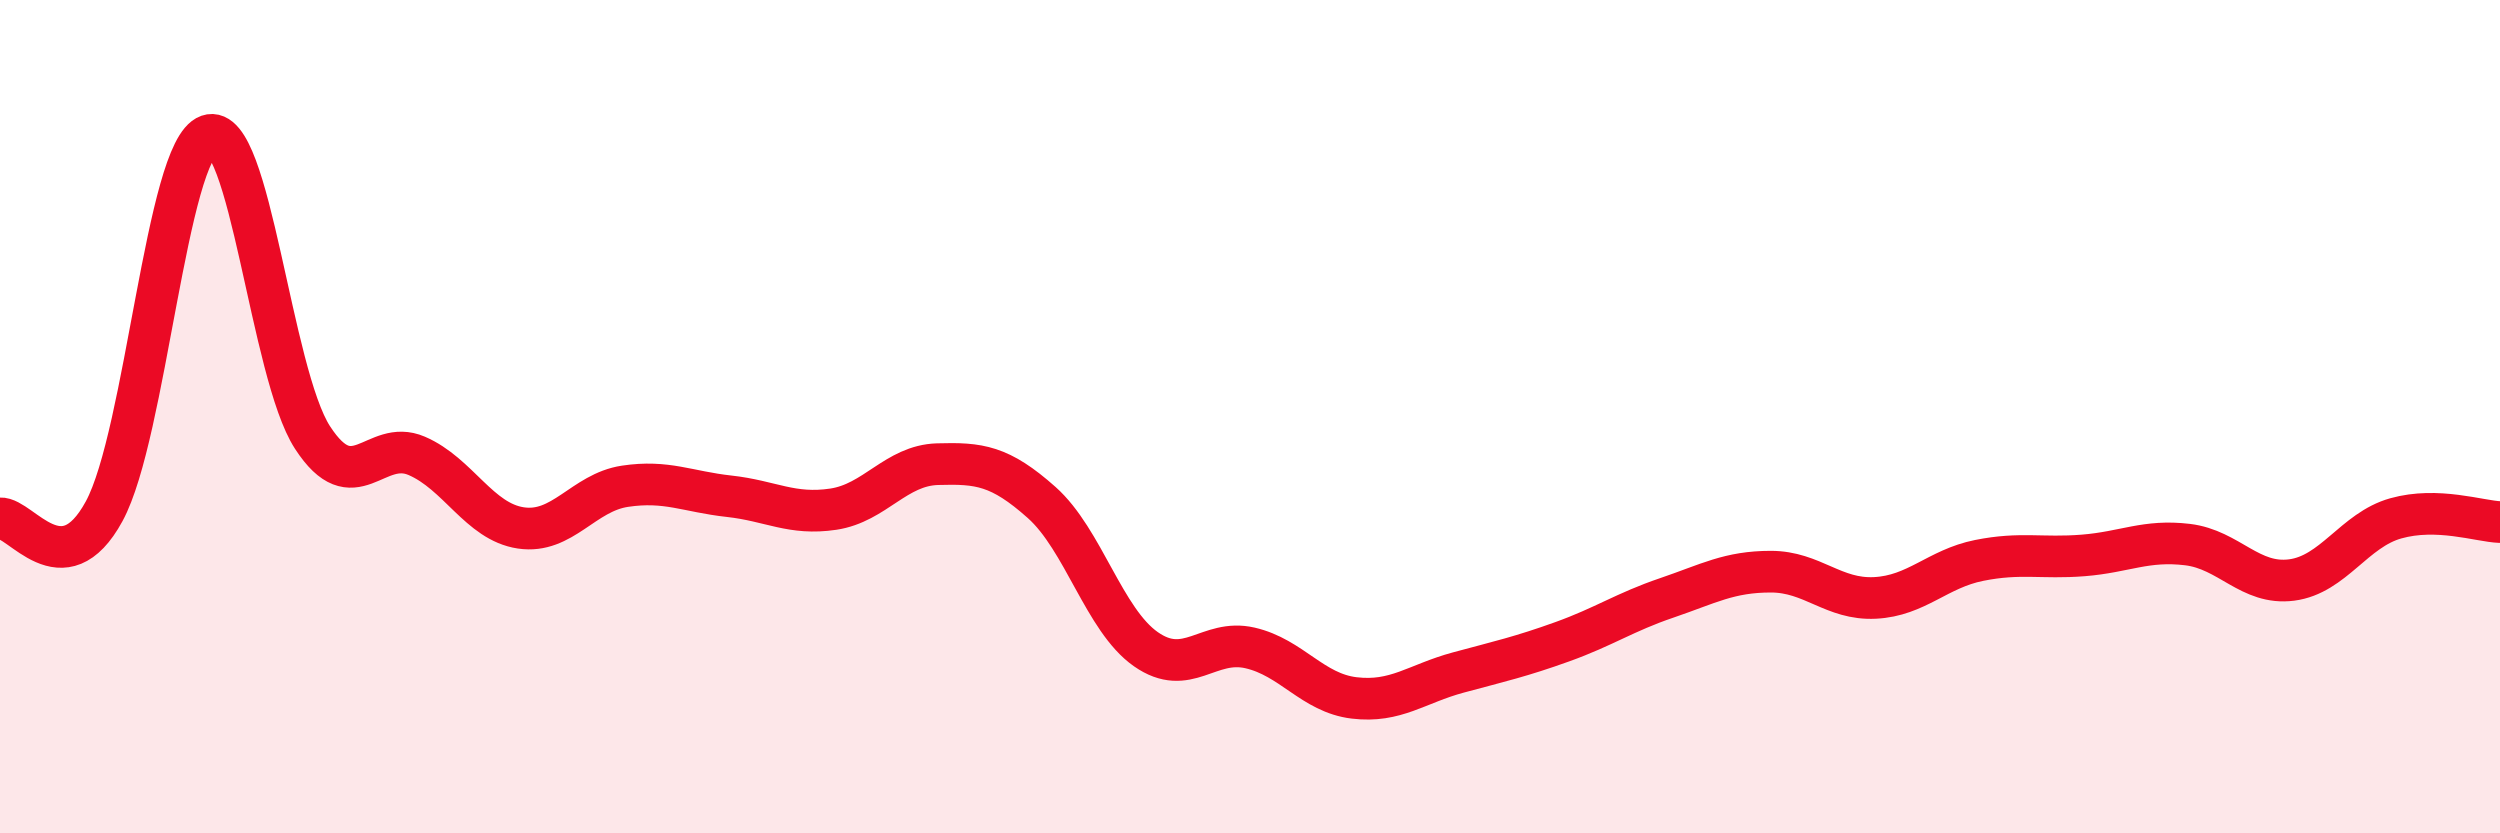
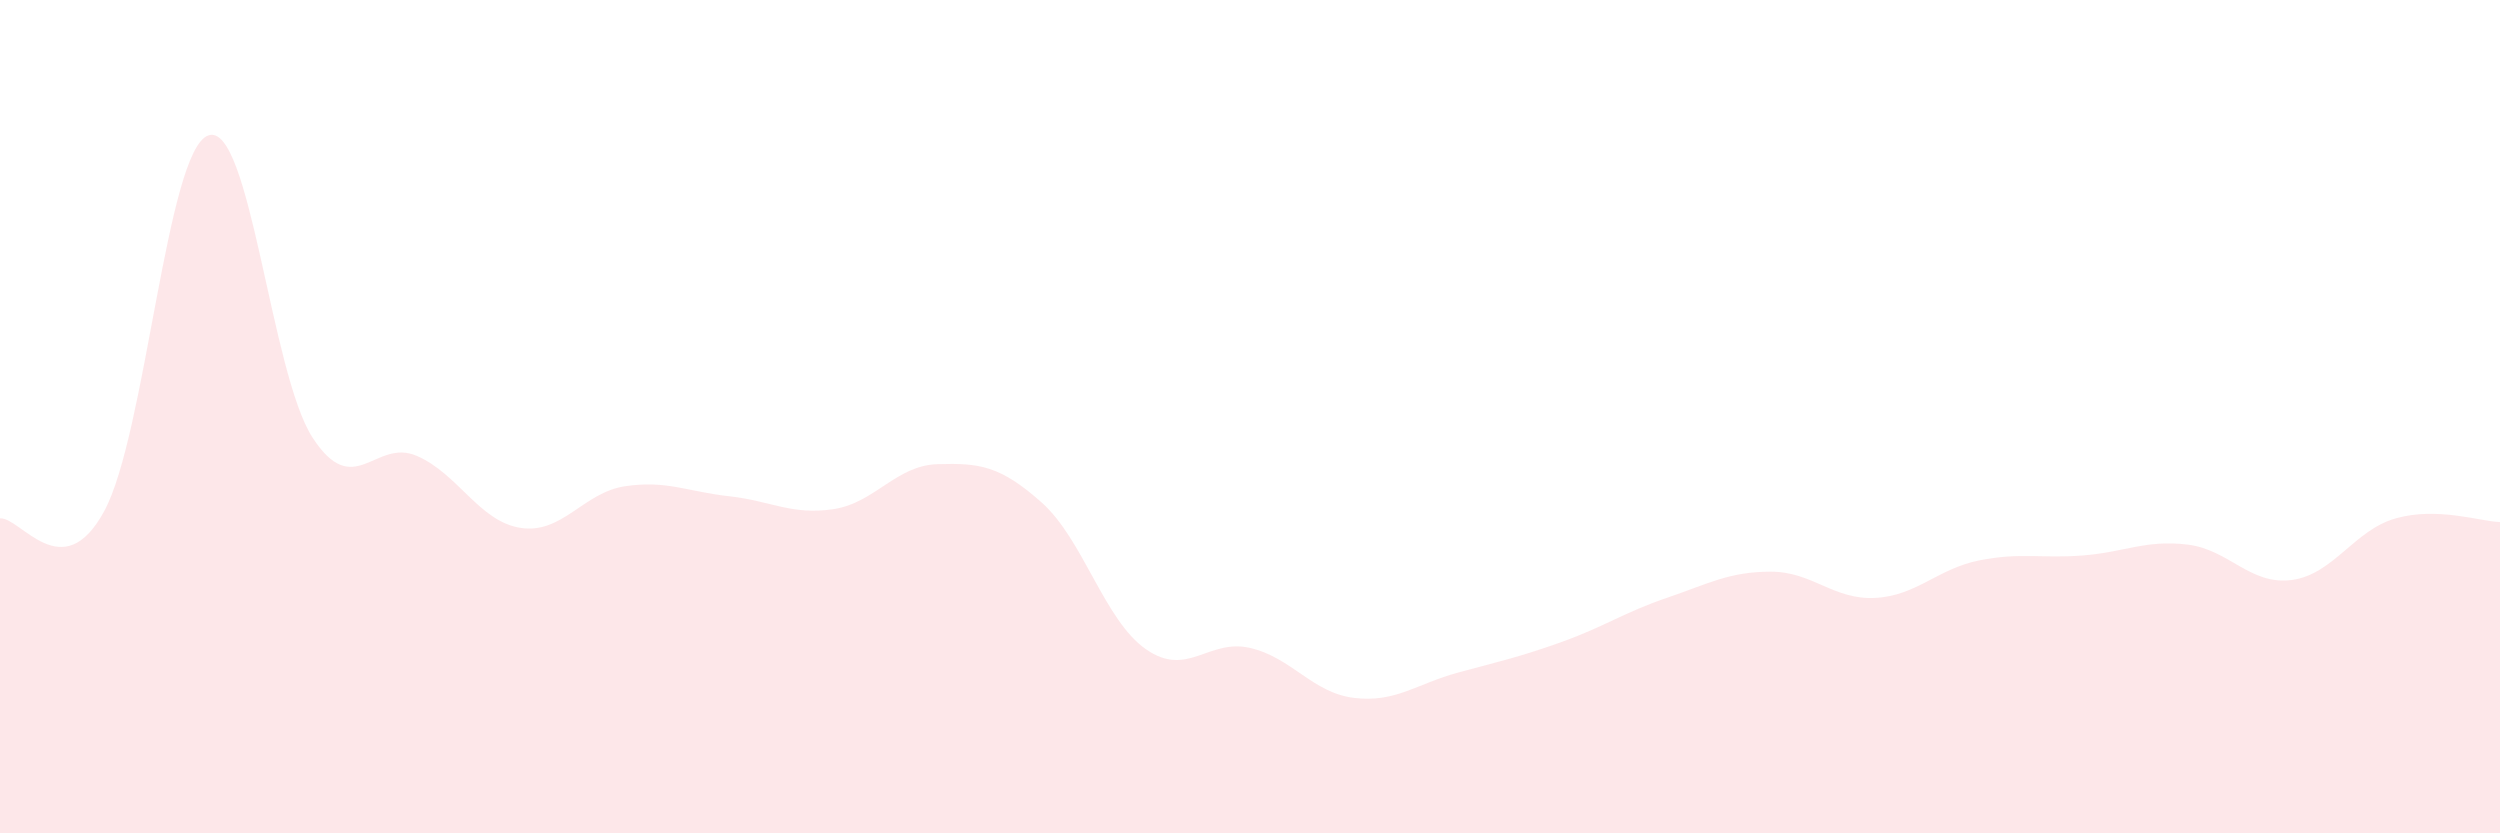
<svg xmlns="http://www.w3.org/2000/svg" width="60" height="20" viewBox="0 0 60 20">
  <path d="M 0,12.44 C 0.5,12.41 1.5,14.11 2.5,12.27 C 3.5,10.43 4,3.6 5,3.25 C 6,2.9 6.5,8.96 7.5,10.5 C 8.5,12.04 9,10.51 10,10.94 C 11,11.37 11.5,12.52 12.5,12.67 C 13.5,12.82 14,11.82 15,11.67 C 16,11.52 16.5,11.8 17.5,11.91 C 18.5,12.02 19,12.37 20,12.22 C 21,12.07 21.5,11.17 22.5,11.14 C 23.5,11.11 24,11.17 25,12.06 C 26,12.95 26.5,14.88 27.5,15.58 C 28.5,16.28 29,15.32 30,15.55 C 31,15.78 31.5,16.63 32.5,16.75 C 33.5,16.87 34,16.41 35,16.14 C 36,15.87 36.5,15.76 37.5,15.4 C 38.5,15.04 39,14.69 40,14.35 C 41,14.01 41.5,13.72 42.5,13.72 C 43.5,13.72 44,14.4 45,14.35 C 46,14.3 46.5,13.65 47.5,13.45 C 48.5,13.25 49,13.41 50,13.33 C 51,13.25 51.5,12.95 52.5,13.07 C 53.5,13.19 54,14.05 55,13.92 C 56,13.79 56.5,12.72 57.5,12.44 C 58.5,12.16 59.5,12.51 60,12.53L60 20L0 20Z" fill="#EB0A25" opacity="0.1" stroke-linecap="round" stroke-linejoin="round" />
-   <path d="M 0,12.44 C 0.5,12.41 1.5,14.11 2.5,12.27 C 3.5,10.43 4,3.6 5,3.25 C 6,2.9 6.5,8.96 7.5,10.5 C 8.5,12.04 9,10.51 10,10.94 C 11,11.37 11.5,12.52 12.5,12.67 C 13.5,12.82 14,11.82 15,11.67 C 16,11.52 16.5,11.8 17.5,11.91 C 18.5,12.02 19,12.37 20,12.22 C 21,12.07 21.5,11.17 22.5,11.14 C 23.5,11.11 24,11.17 25,12.06 C 26,12.95 26.5,14.88 27.5,15.58 C 28.5,16.28 29,15.32 30,15.55 C 31,15.78 31.5,16.63 32.5,16.75 C 33.5,16.87 34,16.41 35,16.14 C 36,15.87 36.5,15.76 37.5,15.4 C 38.5,15.04 39,14.69 40,14.35 C 41,14.01 41.5,13.72 42.5,13.72 C 43.5,13.72 44,14.4 45,14.35 C 46,14.3 46.5,13.65 47.5,13.45 C 48.5,13.25 49,13.41 50,13.33 C 51,13.25 51.5,12.95 52.5,13.07 C 53.5,13.19 54,14.05 55,13.92 C 56,13.79 56.5,12.72 57.5,12.44 C 58.5,12.16 59.5,12.51 60,12.53" stroke="#EB0A25" stroke-width="1" fill="none" stroke-linecap="round" stroke-linejoin="round" />
</svg>